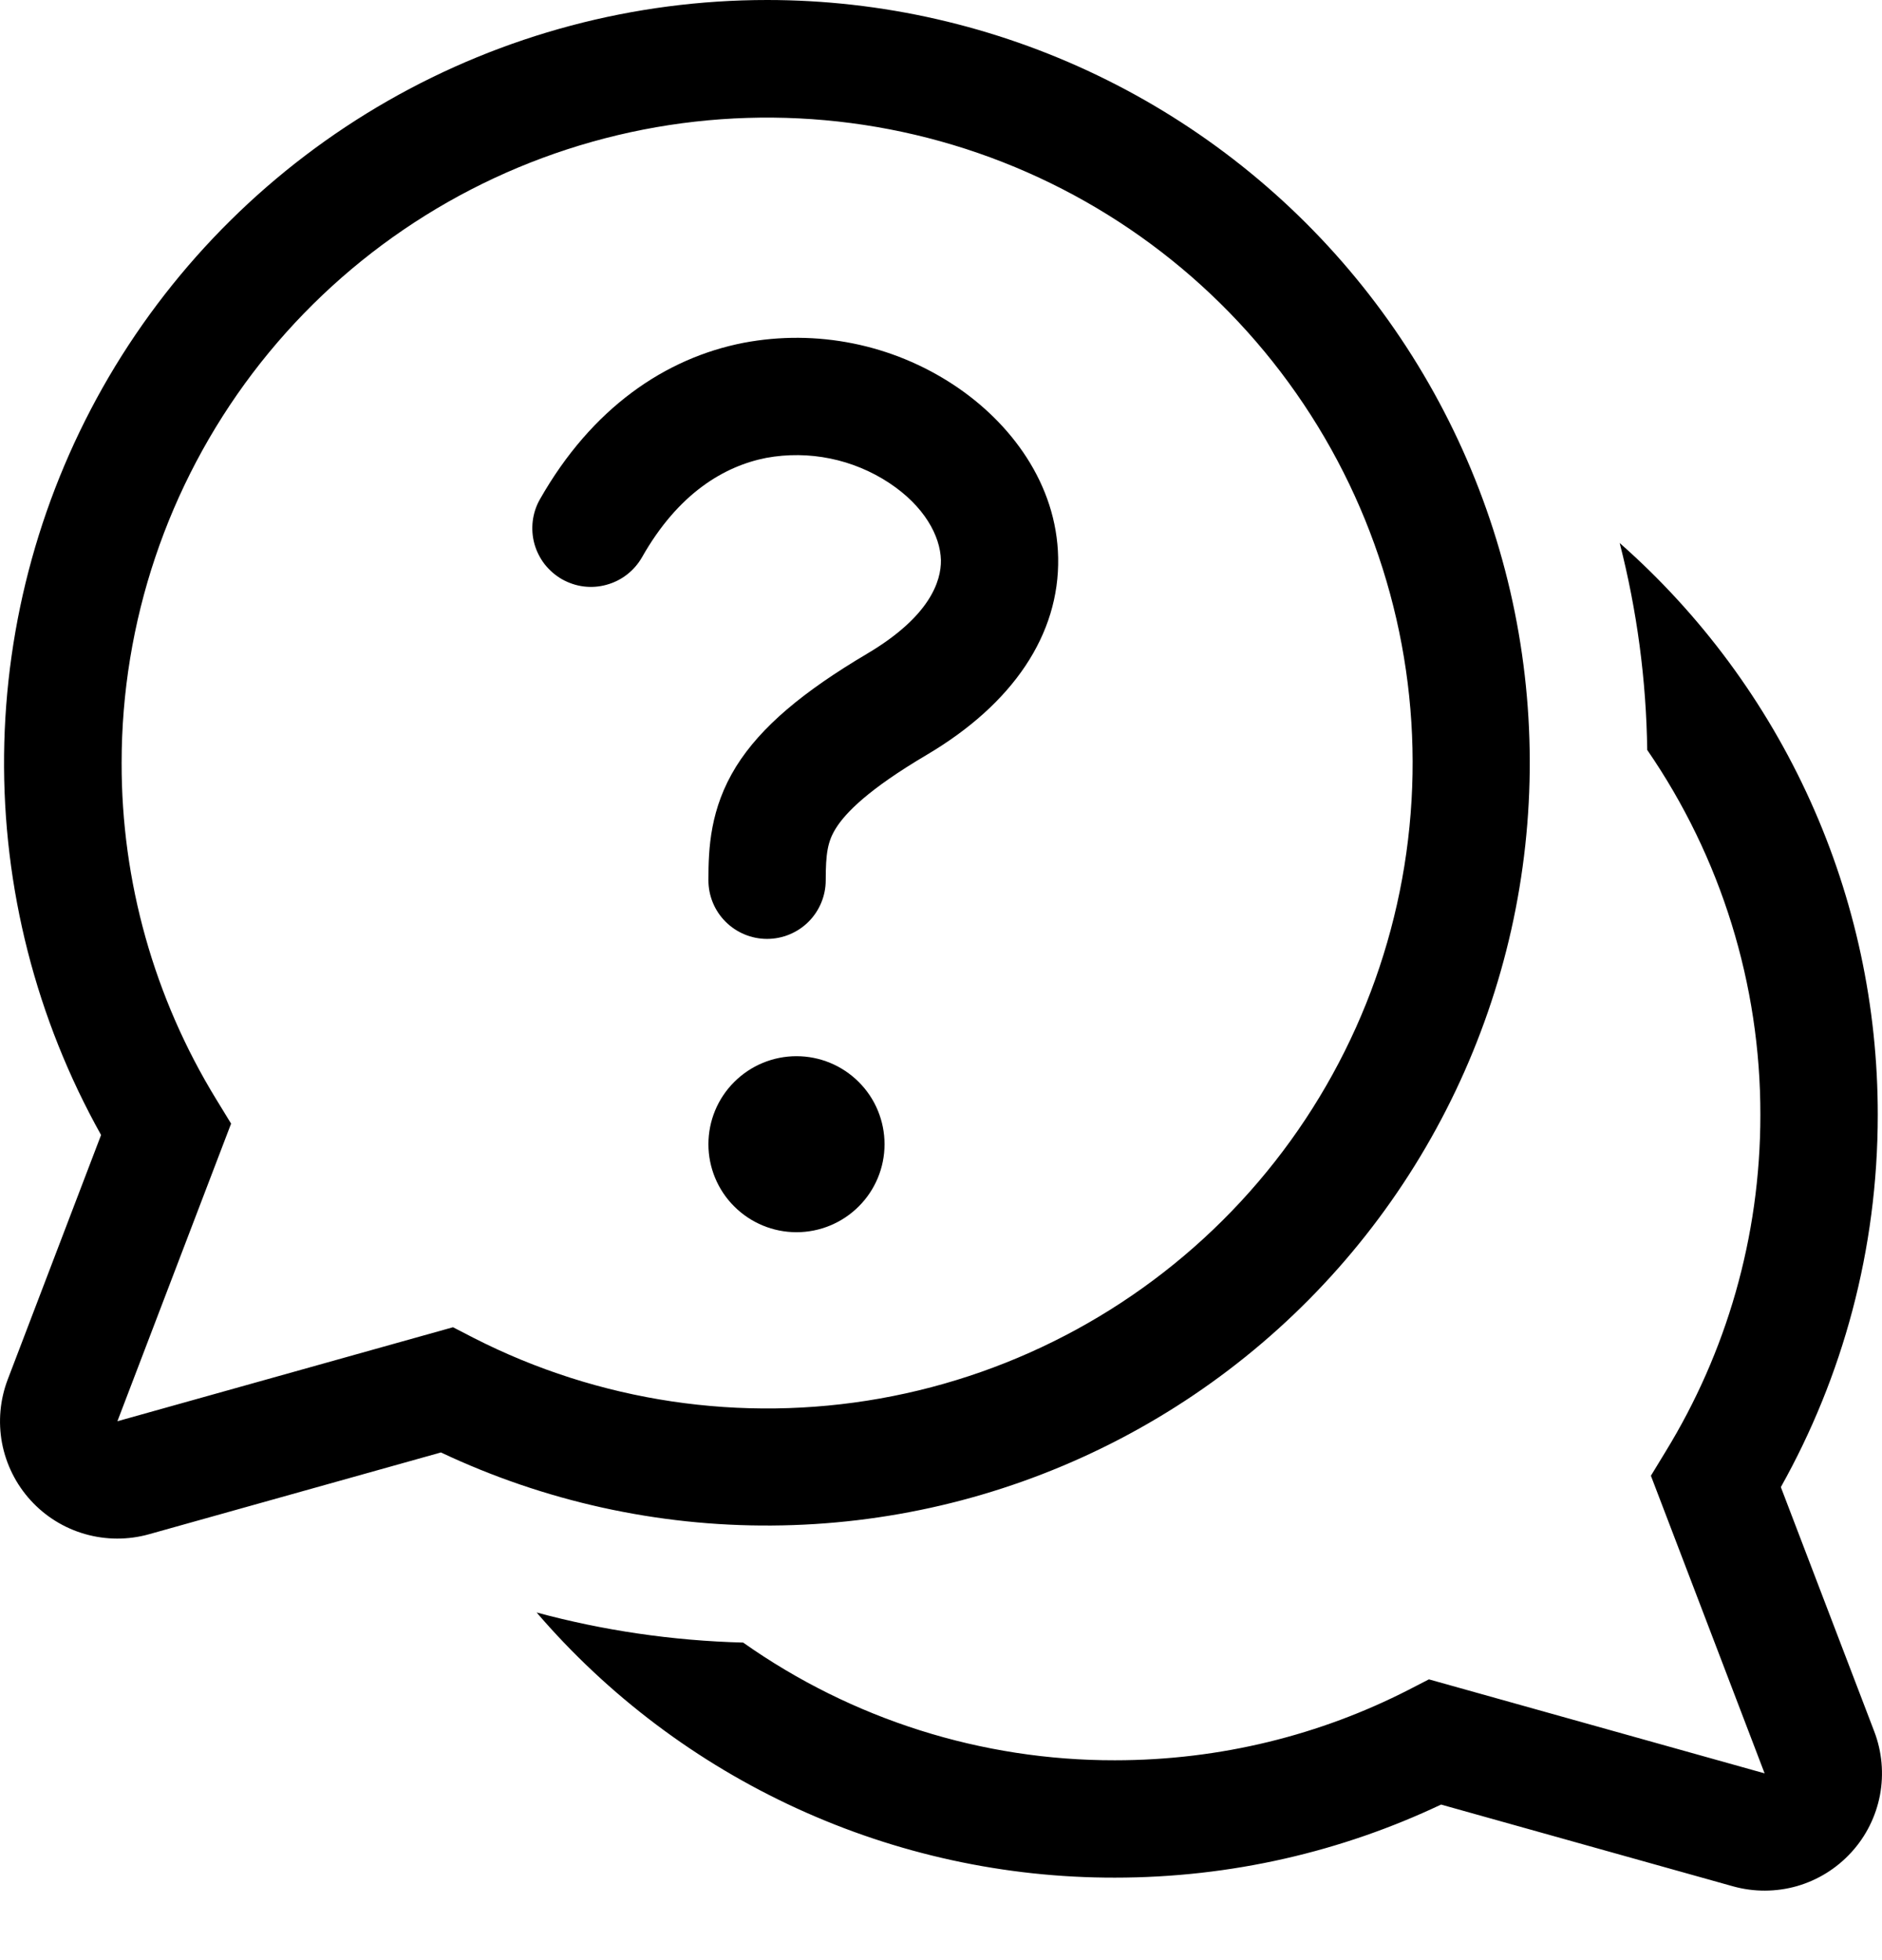
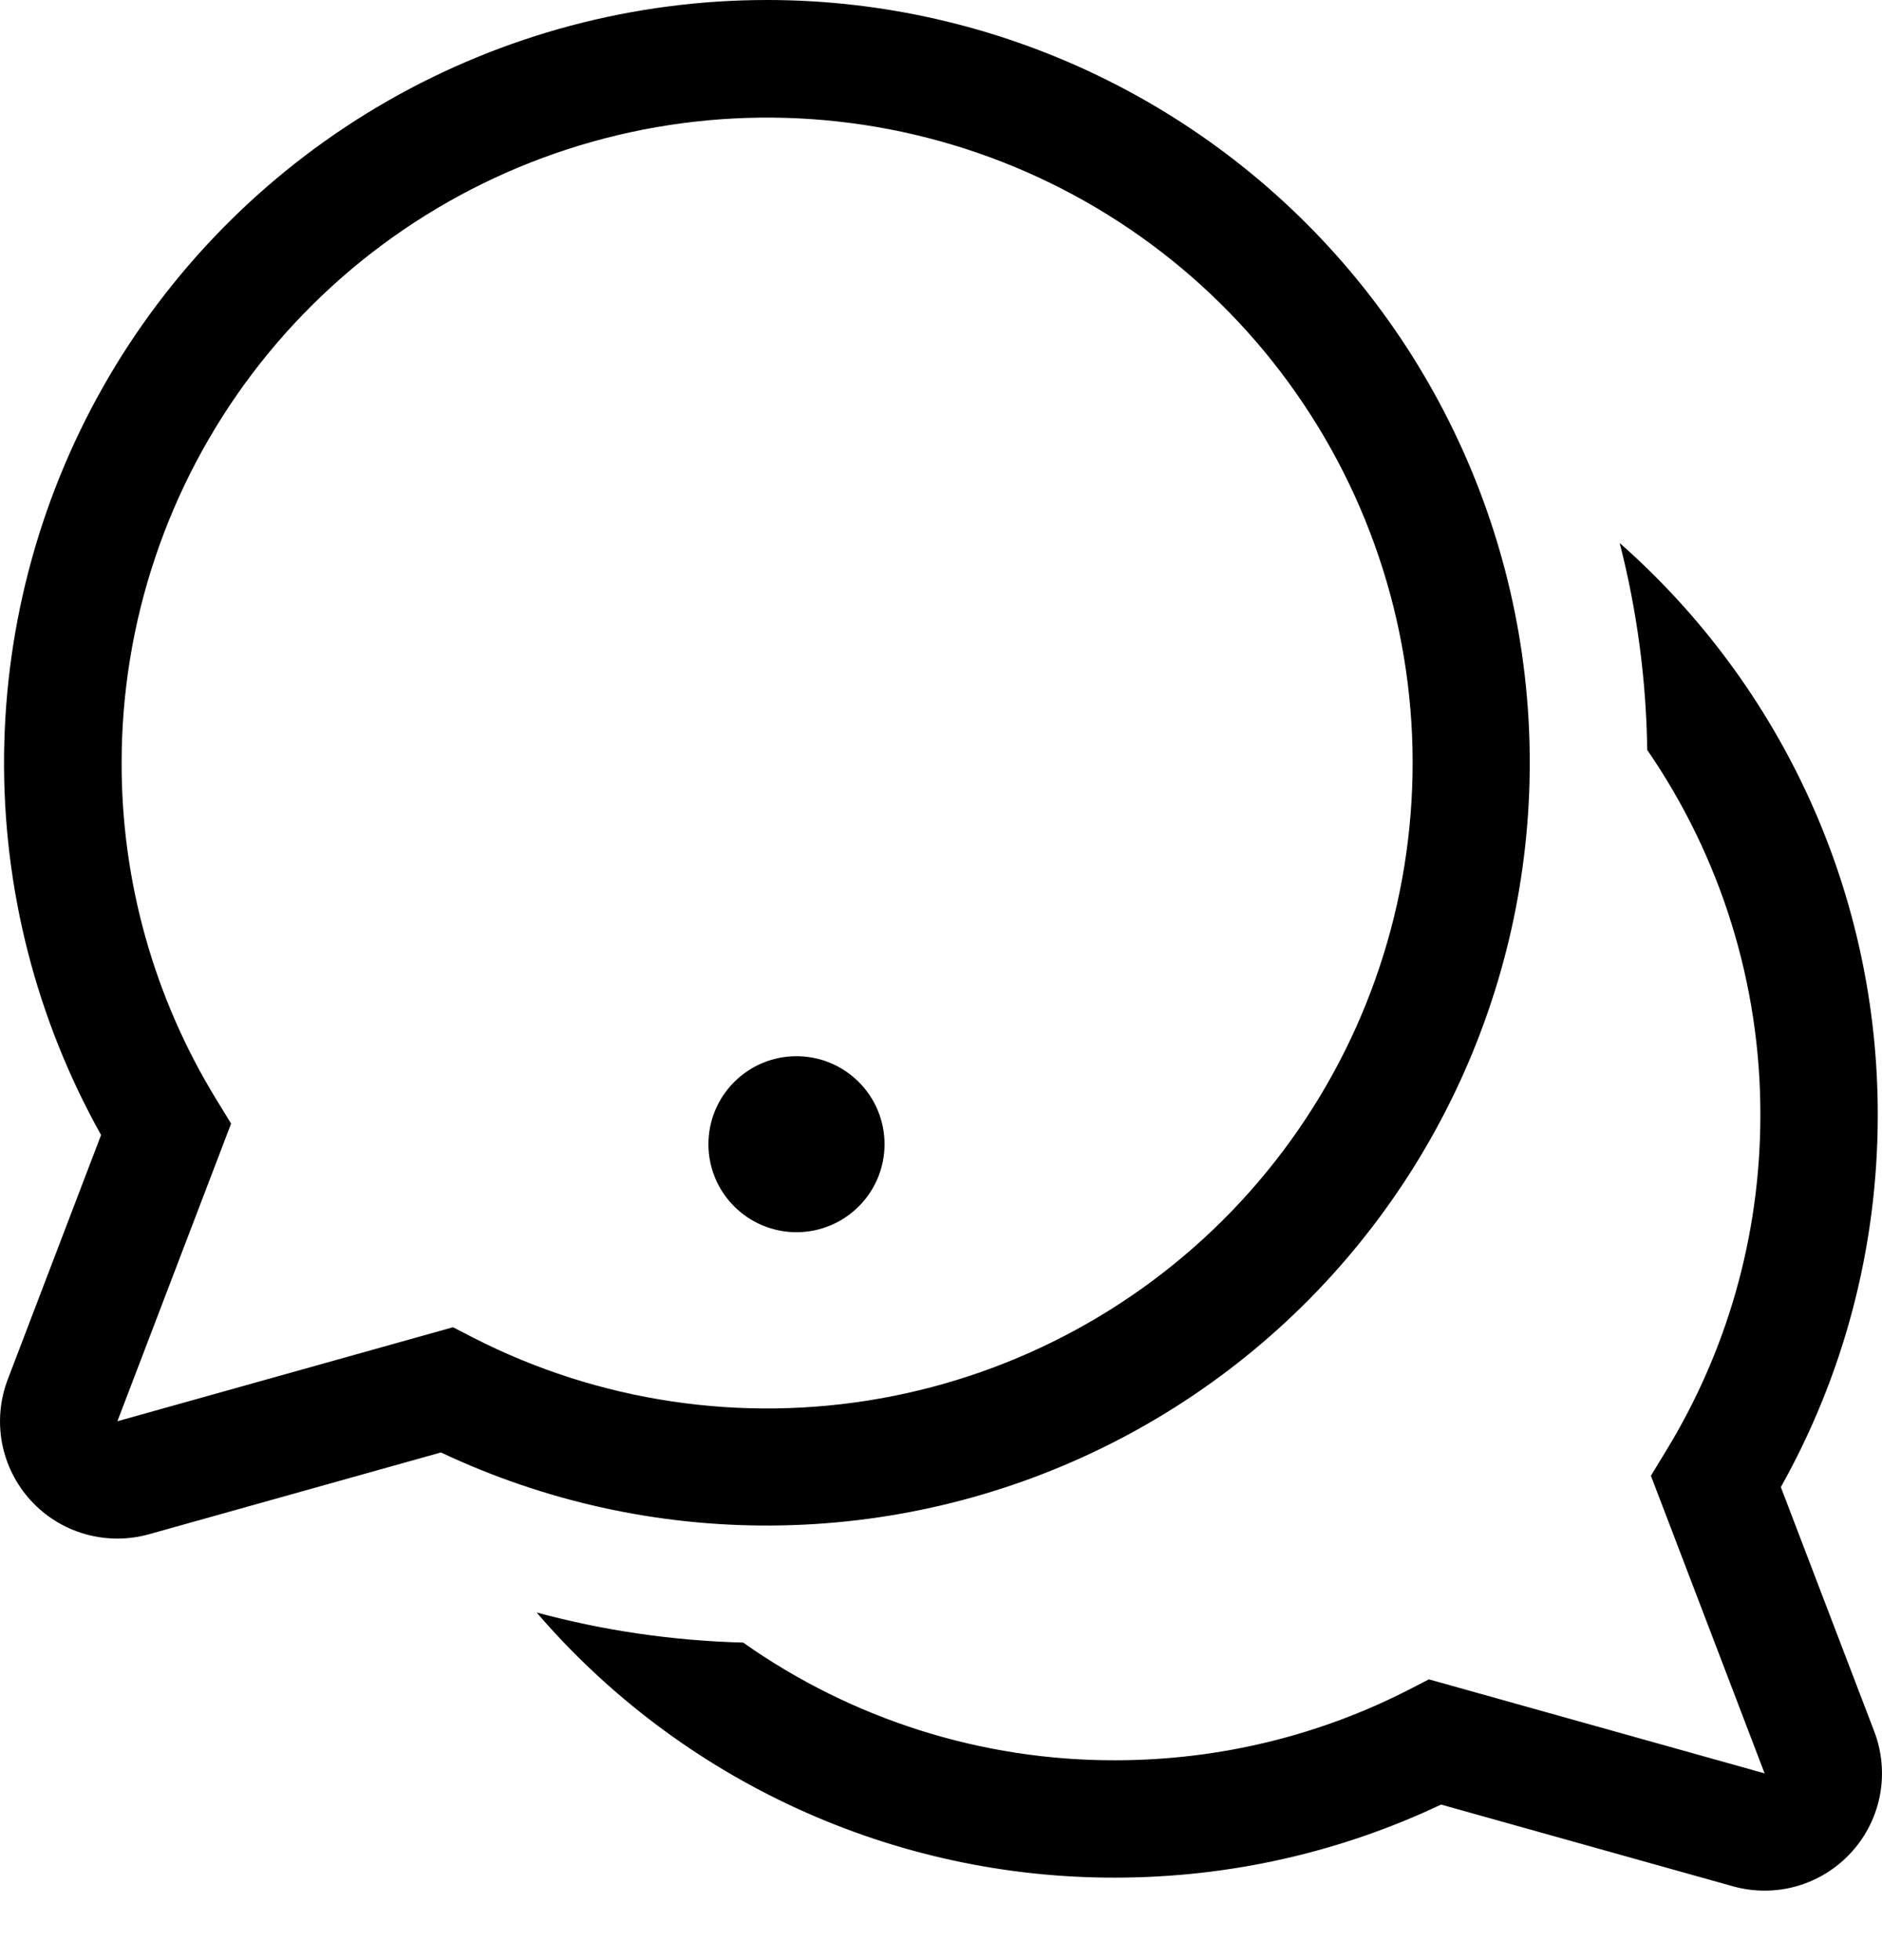
<svg xmlns="http://www.w3.org/2000/svg" width="24" height="25" viewBox="0 0 24 25" fill="none">
-   <path d="M9.771 5.84C9.236 5.945 8.649 6.292 8.188 7.106C8.139 7.192 8.074 7.267 7.997 7.327C7.919 7.388 7.831 7.432 7.736 7.458C7.641 7.485 7.542 7.492 7.444 7.48C7.347 7.468 7.253 7.436 7.167 7.388C7.082 7.339 7.007 7.274 6.946 7.197C6.886 7.119 6.841 7.03 6.815 6.936C6.789 6.841 6.782 6.742 6.794 6.644C6.806 6.547 6.837 6.452 6.886 6.367C7.546 5.205 8.484 4.566 9.484 4.372C10.414 4.196 11.377 4.39 12.166 4.912C12.891 5.391 13.476 6.174 13.494 7.112C13.513 8.093 12.918 8.977 11.819 9.627C11.074 10.067 10.783 10.366 10.659 10.565C10.554 10.733 10.53 10.886 10.53 11.227C10.53 11.425 10.451 11.616 10.311 11.756C10.171 11.896 9.98 11.975 9.782 11.975C9.583 11.975 9.393 11.896 9.253 11.756C9.112 11.616 9.034 11.425 9.034 11.227C9.034 10.82 9.054 10.314 9.388 9.775C9.703 9.271 10.24 8.822 11.057 8.338C11.858 7.864 12.003 7.413 11.999 7.144C11.991 6.834 11.786 6.455 11.34 6.16C10.878 5.855 10.316 5.74 9.771 5.84Z" fill="black" />
  <path d="M10.157 15.716C10.455 15.716 10.74 15.598 10.951 15.387C11.162 15.177 11.28 14.891 11.28 14.594C11.28 14.296 11.162 14.01 10.951 13.8C10.74 13.589 10.455 13.471 10.157 13.471C9.859 13.471 9.574 13.589 9.363 13.8C9.152 14.01 9.034 14.296 9.034 14.594C9.034 14.891 9.152 15.177 9.363 15.387C9.574 15.598 9.859 15.716 10.157 15.716Z" fill="black" />
  <path d="M9.783 2.6486e-07C8.086 -0 6.419 0.443 4.946 1.286C3.474 2.129 2.248 3.342 1.389 4.805C0.531 6.269 0.07 7.931 0.052 9.628C0.034 11.324 0.461 12.996 1.289 14.476L0.099 17.593C-0 17.852 -0.025 18.133 0.026 18.406C0.078 18.678 0.204 18.931 0.391 19.136C0.578 19.341 0.818 19.49 1.085 19.566C1.351 19.642 1.634 19.643 1.901 19.568L5.623 18.525C6.942 19.148 8.384 19.467 9.842 19.457C11.3 19.448 12.738 19.111 14.048 18.471C15.359 17.831 16.509 16.905 17.413 15.76C18.317 14.616 18.952 13.283 19.272 11.86C19.591 10.437 19.587 8.961 19.259 7.54C18.93 6.119 18.287 4.79 17.376 3.651C16.465 2.512 15.309 1.593 13.995 0.961C12.681 0.329 11.241 0 9.783 2.6486e-07ZM1.551 9.729C1.551 7.935 2.138 6.19 3.221 4.76C4.305 3.33 5.825 2.294 7.552 1.808C9.279 1.322 11.117 1.413 12.788 2.068C14.458 2.723 15.868 3.905 16.805 5.436C17.741 6.966 18.152 8.76 17.974 10.545C17.797 12.33 17.042 14.009 15.823 15.325C14.604 16.641 12.988 17.523 11.222 17.837C9.456 18.151 7.635 17.879 6.038 17.063L5.777 16.928L1.497 18.127L2.947 14.331L2.755 14.017C1.965 12.726 1.548 11.242 1.551 9.729Z" fill="black" />
  <path d="M14.217 23.948C12.817 23.95 11.432 23.648 10.16 23.064C8.887 22.48 7.755 21.628 6.843 20.566C7.685 20.794 8.569 20.926 9.477 20.95C10.864 21.929 12.52 22.454 14.217 22.451C15.567 22.451 16.84 22.127 17.962 21.553L18.222 21.419L22.503 22.618L21.053 18.822L21.244 18.508C22.008 17.259 22.449 15.792 22.449 14.219C22.451 12.557 21.948 10.934 21.006 9.565C20.994 8.674 20.876 7.788 20.655 6.926C21.69 7.838 22.519 8.96 23.087 10.218C23.655 11.475 23.947 12.839 23.946 14.219C23.946 15.942 23.497 17.562 22.71 18.967L23.901 22.083C24 22.342 24.025 22.623 23.974 22.896C23.922 23.168 23.796 23.421 23.609 23.625C23.422 23.83 23.183 23.979 22.916 24.056C22.65 24.132 22.367 24.133 22.101 24.059L18.377 23.016C17.115 23.614 15.703 23.948 14.216 23.948H14.217Z" fill="black" />
</svg>